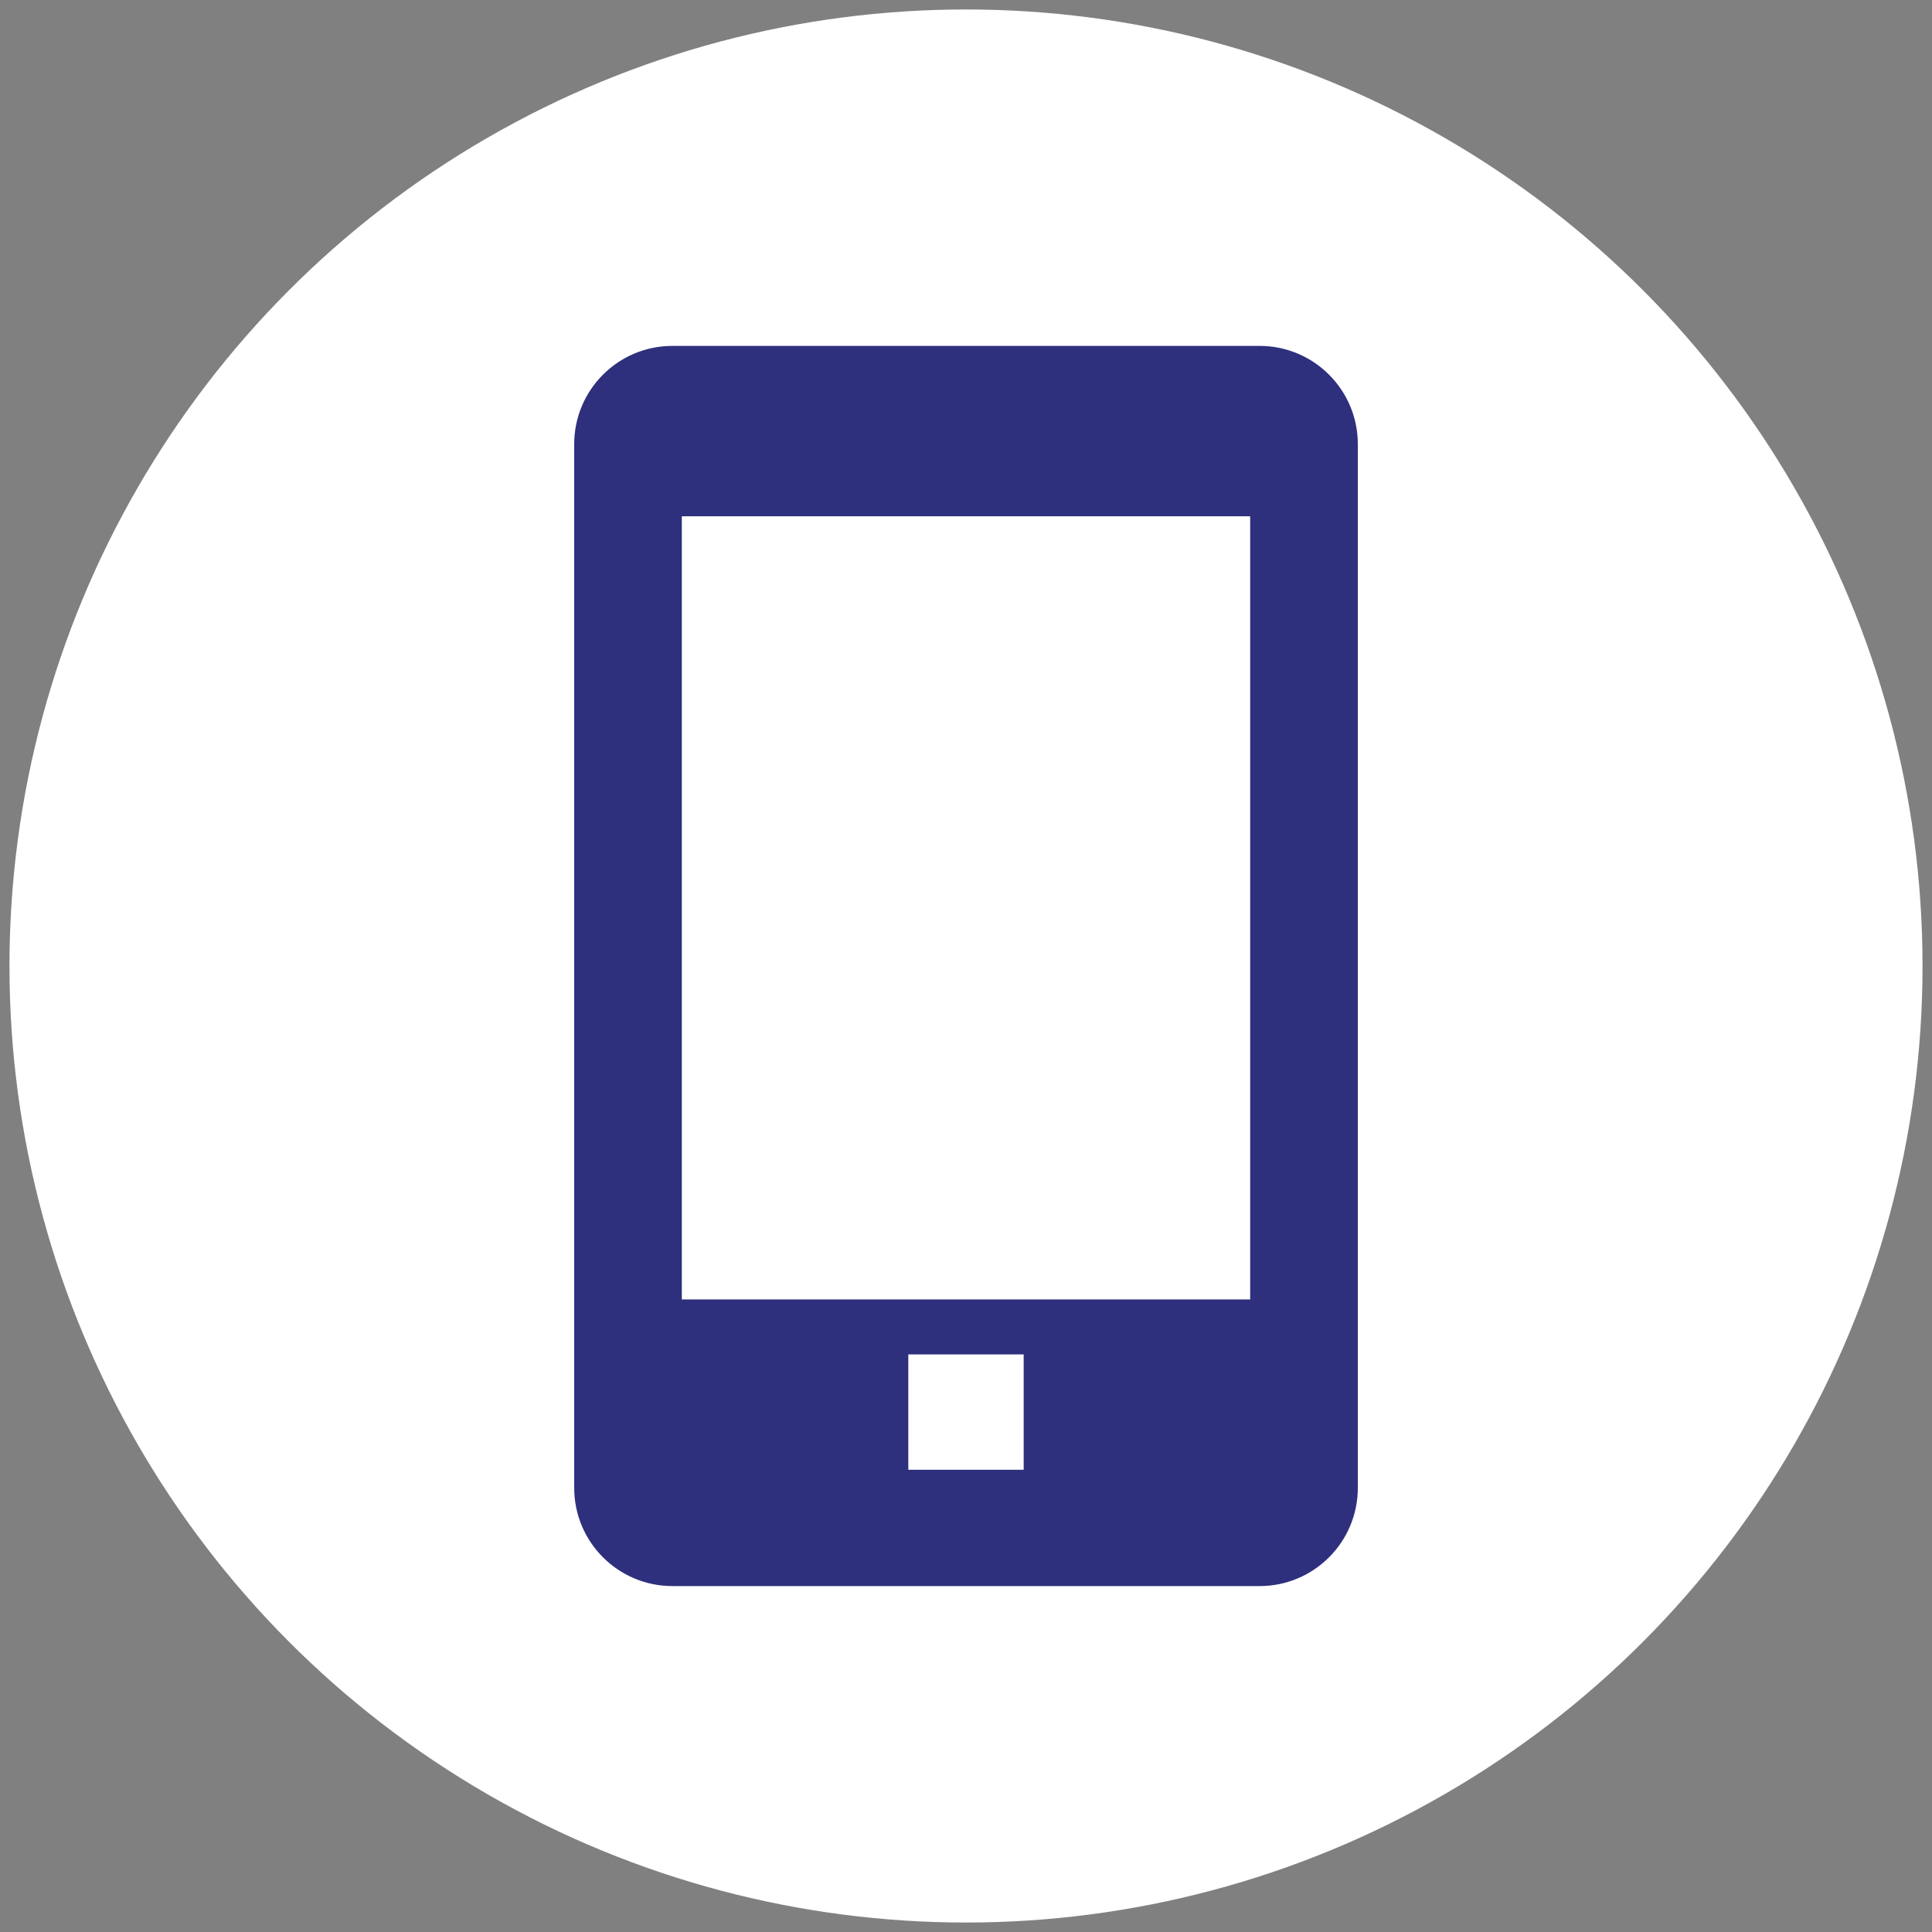
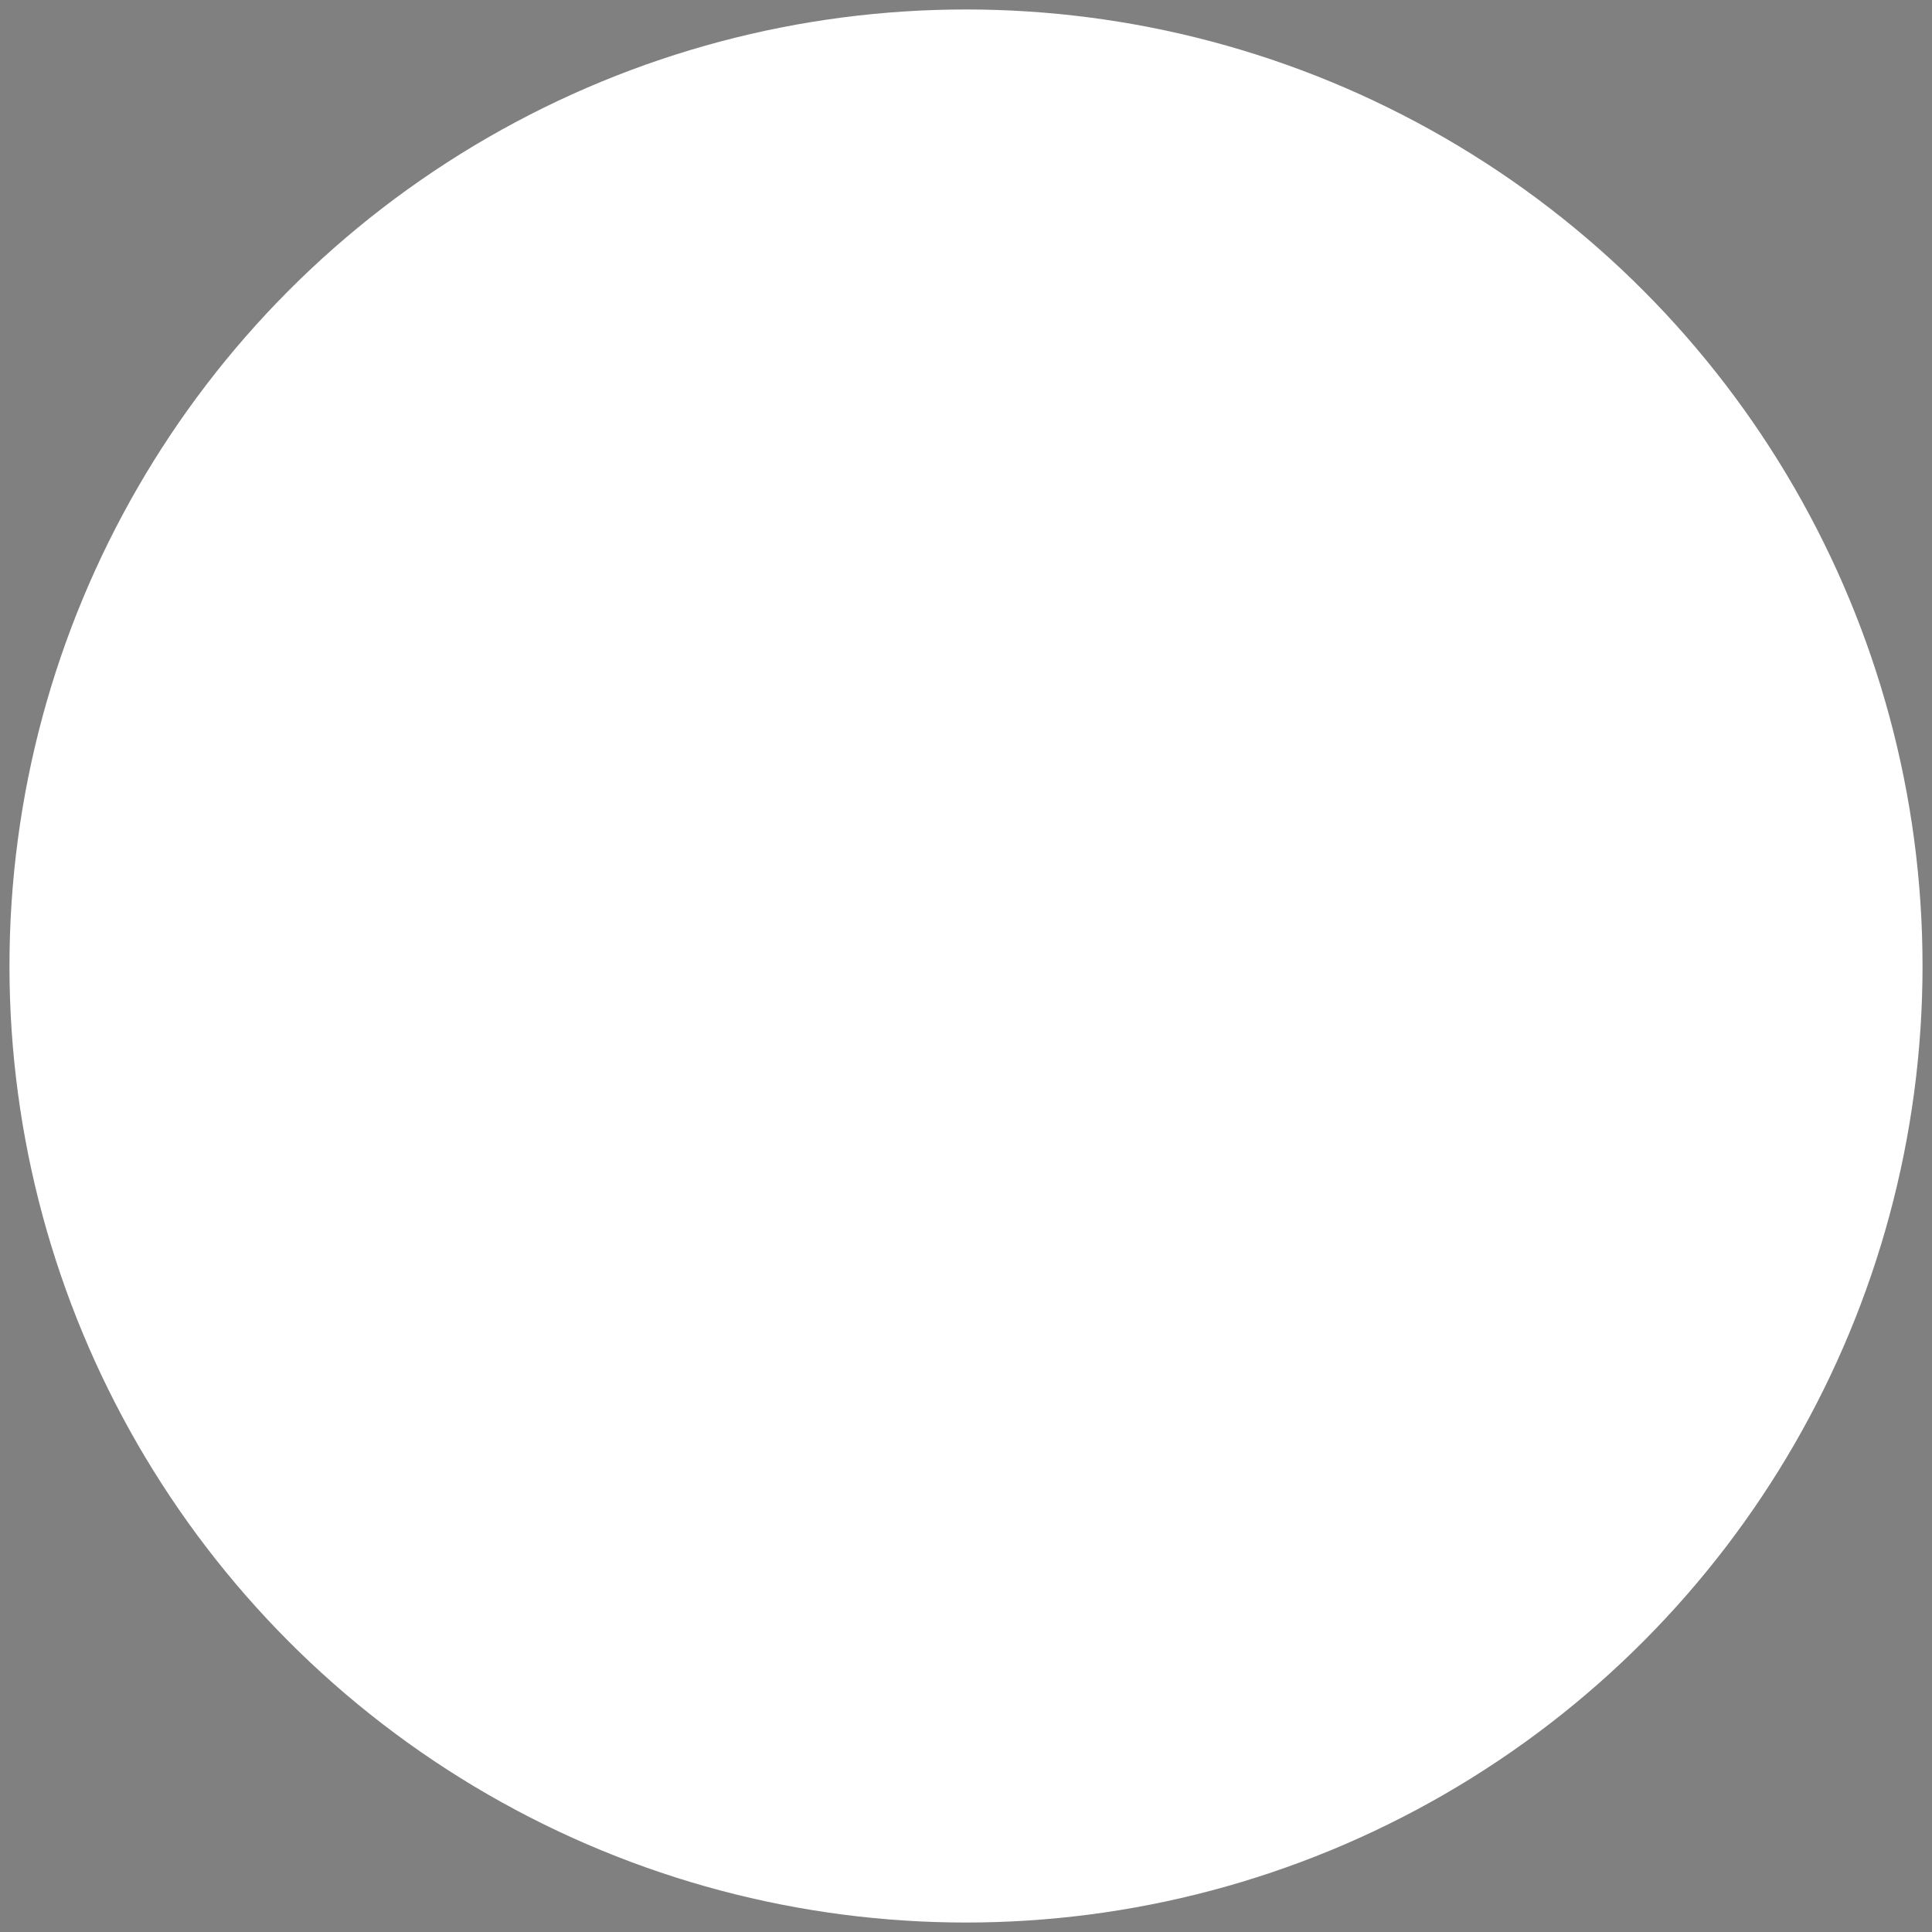
<svg xmlns="http://www.w3.org/2000/svg" id="Layer_1" viewBox="0 0 102 102">
  <rect x="0" y="0" width="102" height="102" fill="#808080" stroke="none" />
  <defs>
    <style>.cls-1{fill:#2e307d;}.cls-2{fill:#fff;}</style>
  </defs>
  <circle class="cls-2" cx="51" cy="51" r="50.5" />
-   <path class="cls-1" d="M66.5,18.262h-30.999c-2.865,0-5.186,2.322-5.186,5.186v55.103c0,2.864,2.322,5.186,5.186,5.186h30.999c2.864,0,5.186-2.322,5.186-5.186V23.448c0-2.864-2.322-5.186-5.186-5.186ZM54.045,77.597h-6.091v-6.09h6.091v6.09ZM66.003,68.603h-30.006V27.256h30.006v41.347Z" />
</svg>